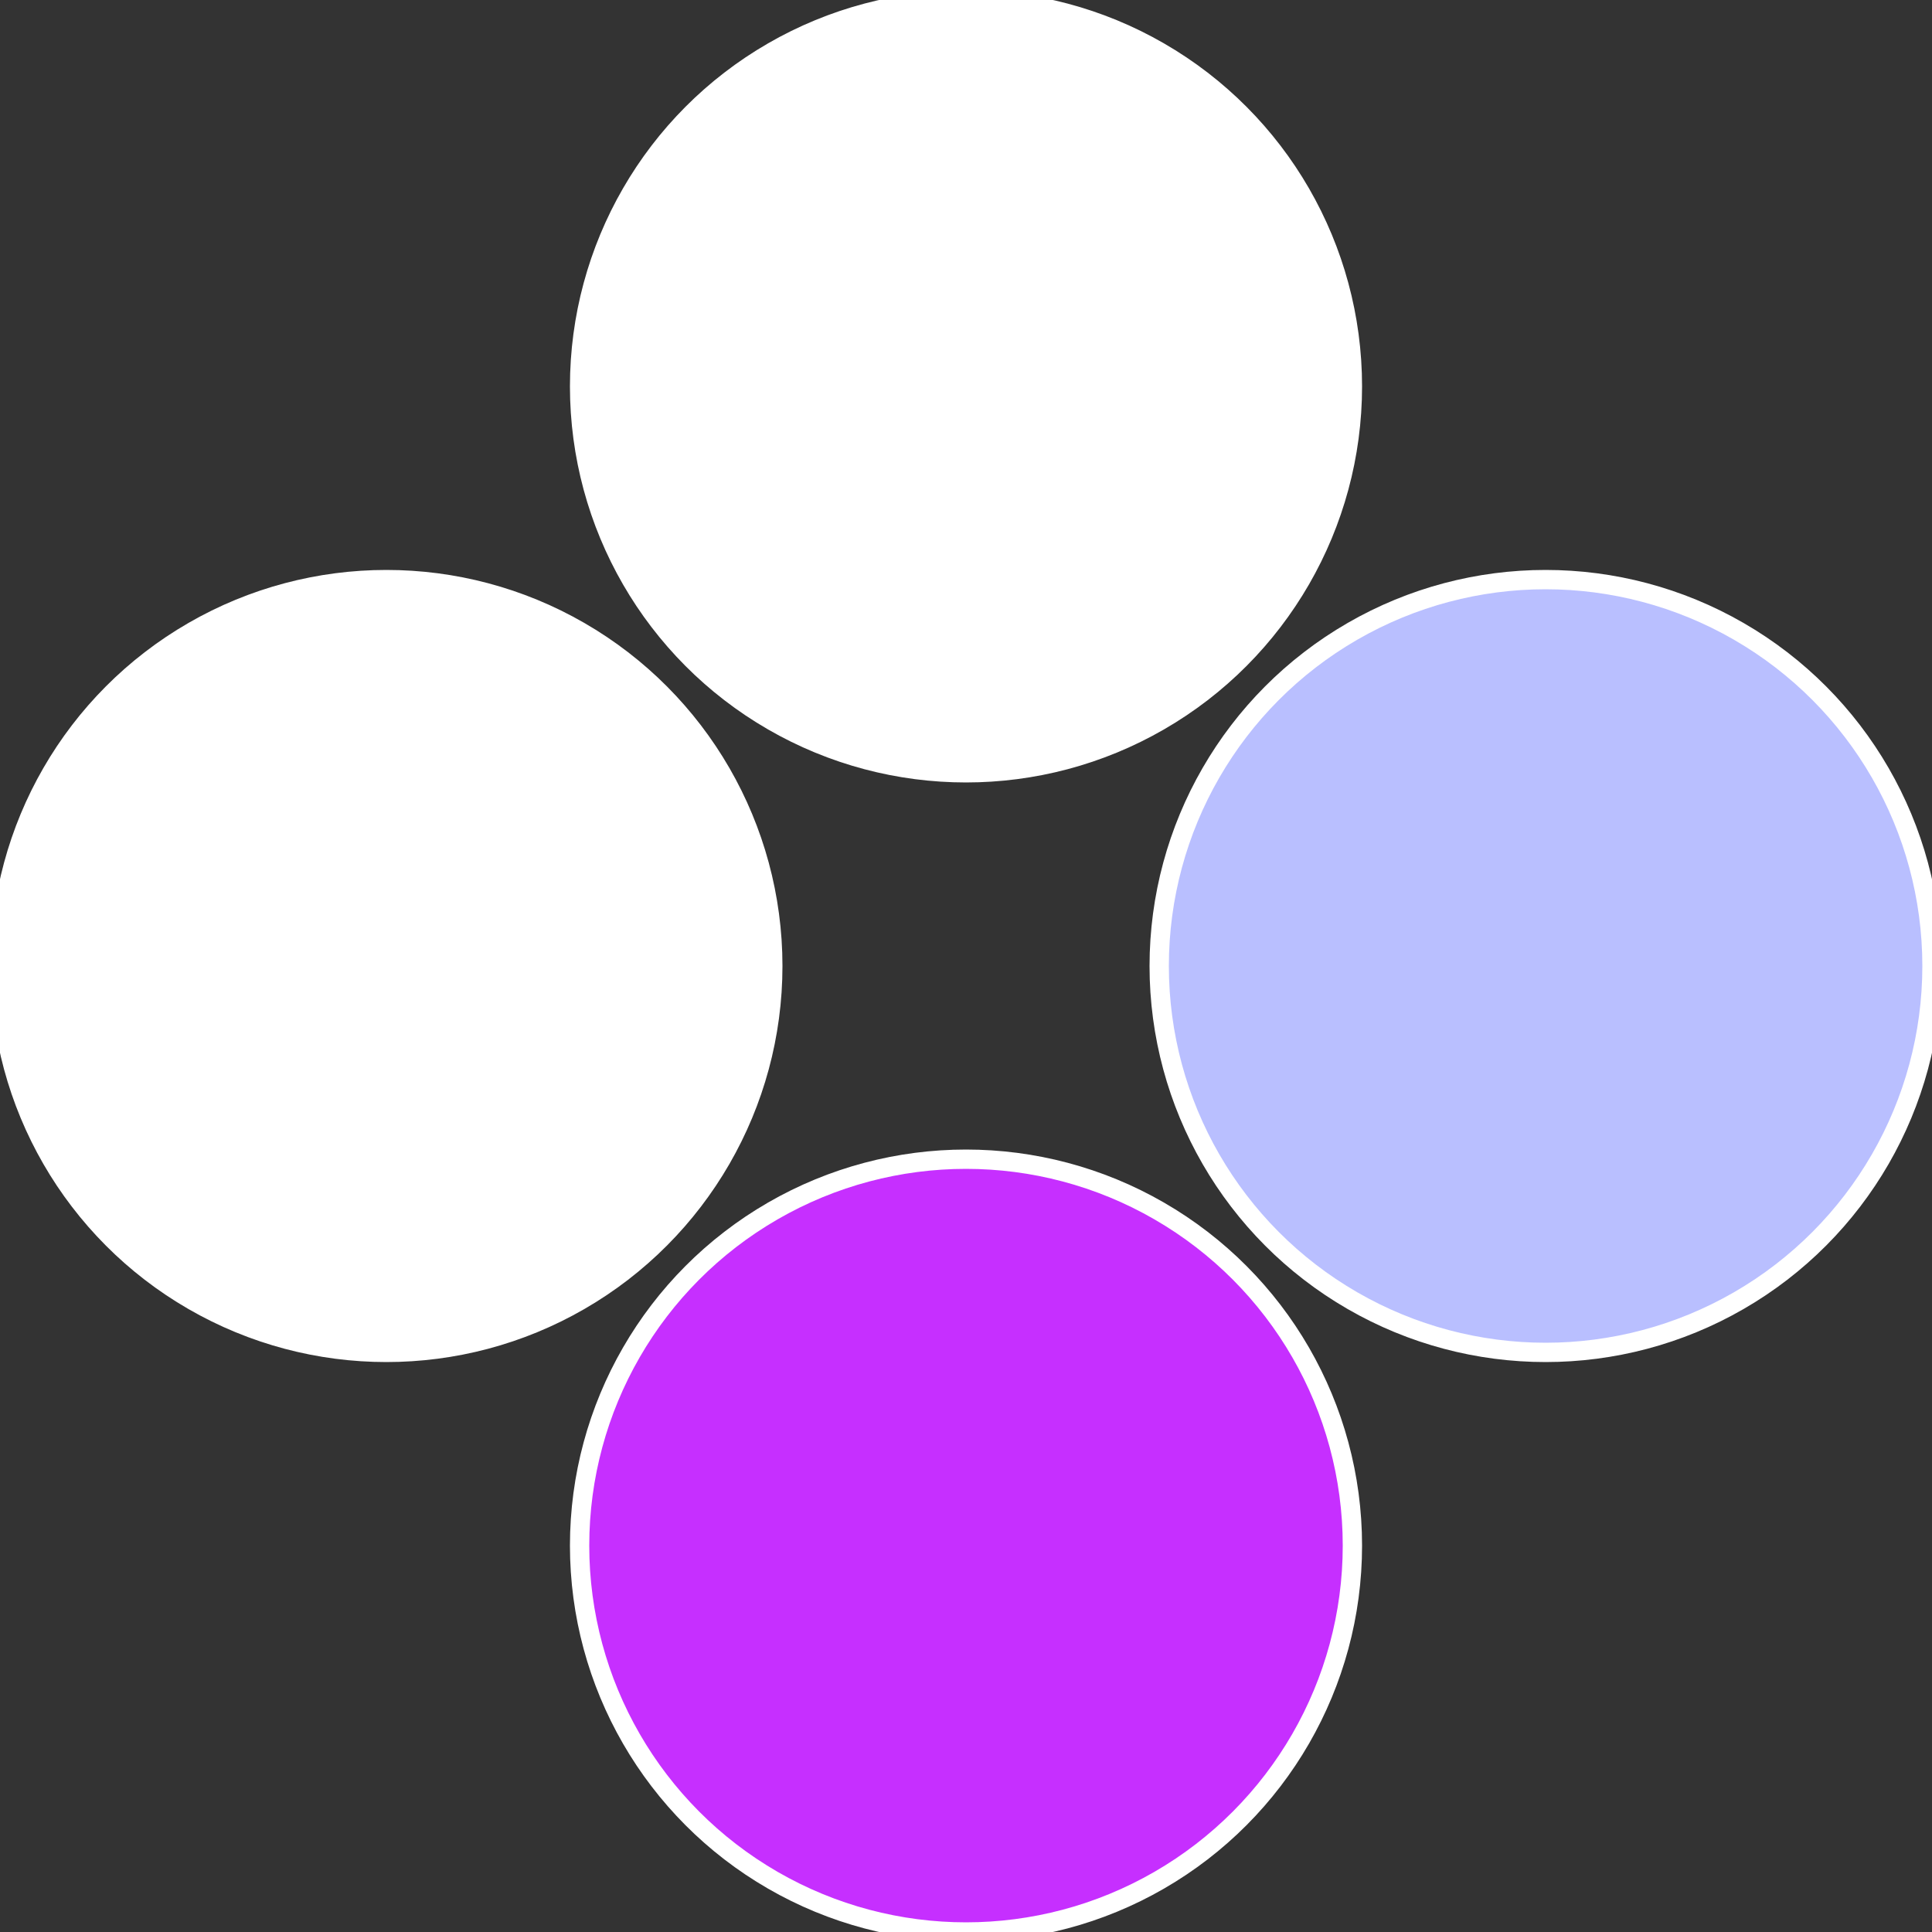
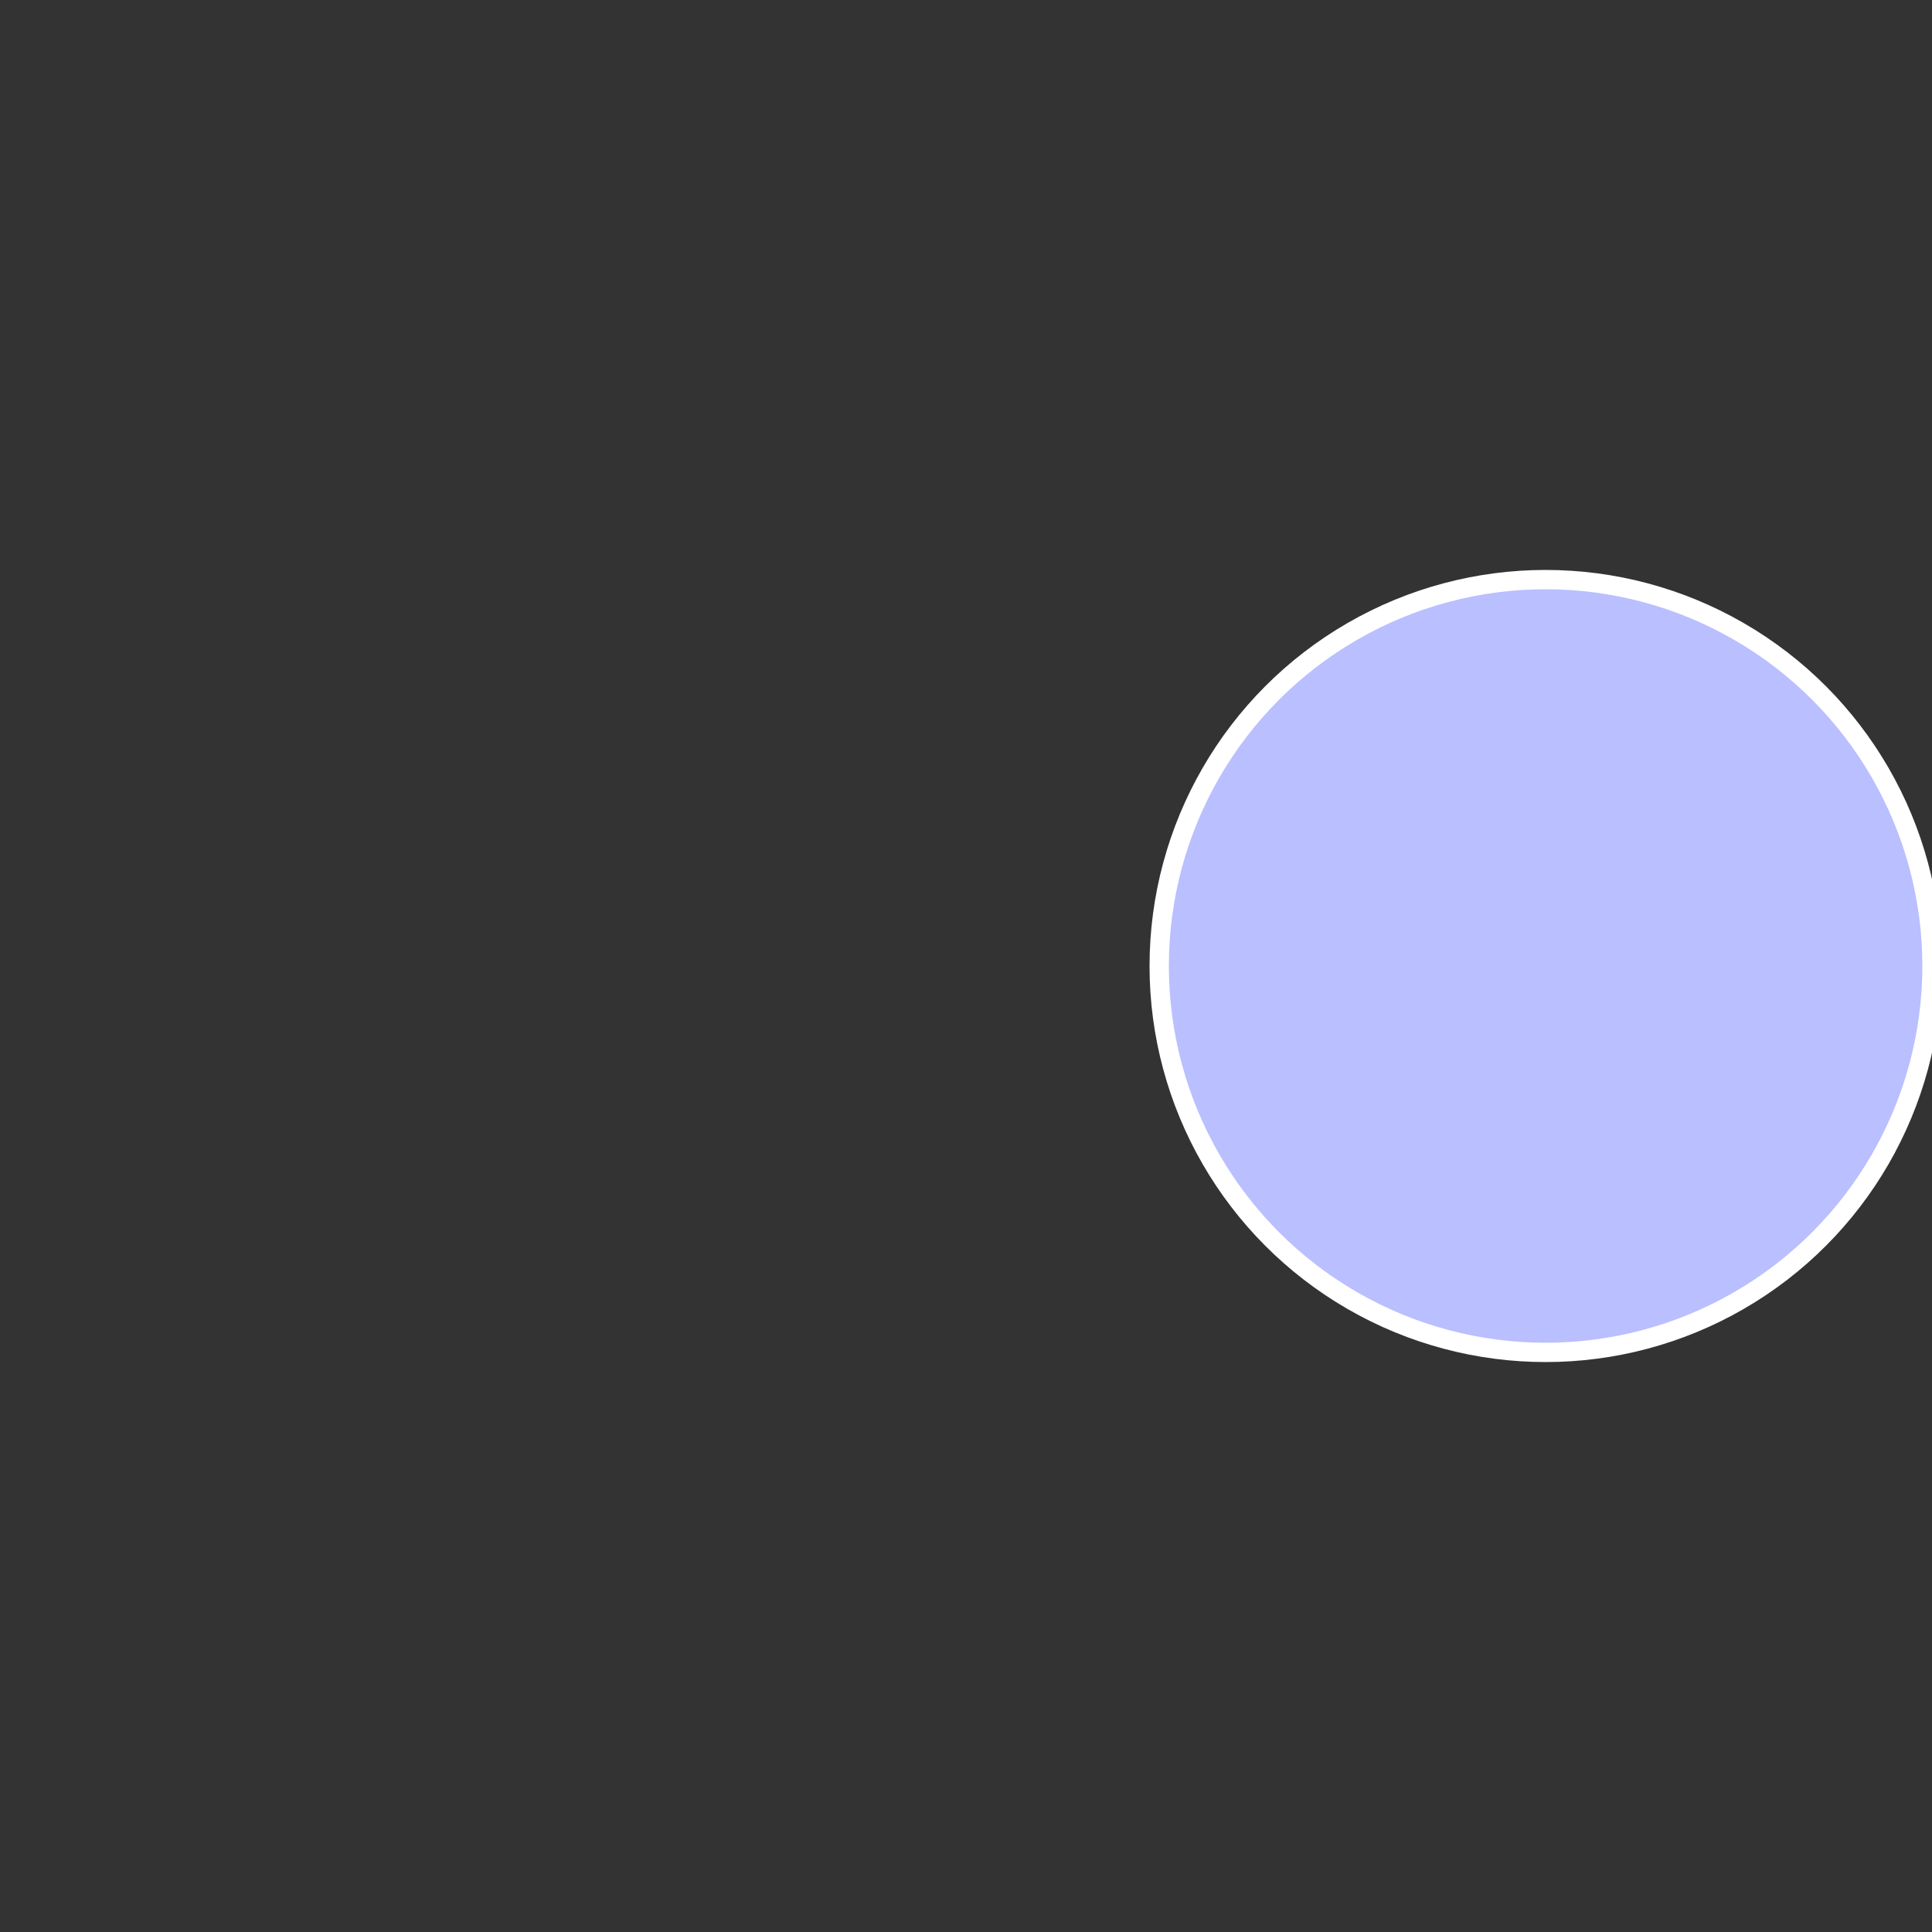
<svg xmlns="http://www.w3.org/2000/svg" width="500" height="500" viewBox="-1 -1 2 2">
  <rect x="-1" y="-1" width="2" height="2" fill="#333333" stroke="none" />
  <circle cx="0.6" cy="0" r="0.4" fill="#b9bfffffffffffff50dc62" stroke="#fff" stroke-width="1%" />
-   <circle cx="3.6739403974421E-17" cy="0.6" r="0.4" fill="#c62fffffffffffff50dfffffffffffff5d4" stroke="#fff" stroke-width="1%" />
-   <circle cx="-0.6" cy="7.3478807948841E-17" r="0.4" fill="#fffffffffffff5d4c62fffffffffffff50d" stroke="#fff" stroke-width="1%" />
-   <circle cx="-1.1021821192326E-16" cy="-0.6" r="0.4" fill="#fffffffffffff50dc62b9b" stroke="#fff" stroke-width="1%" />
</svg>